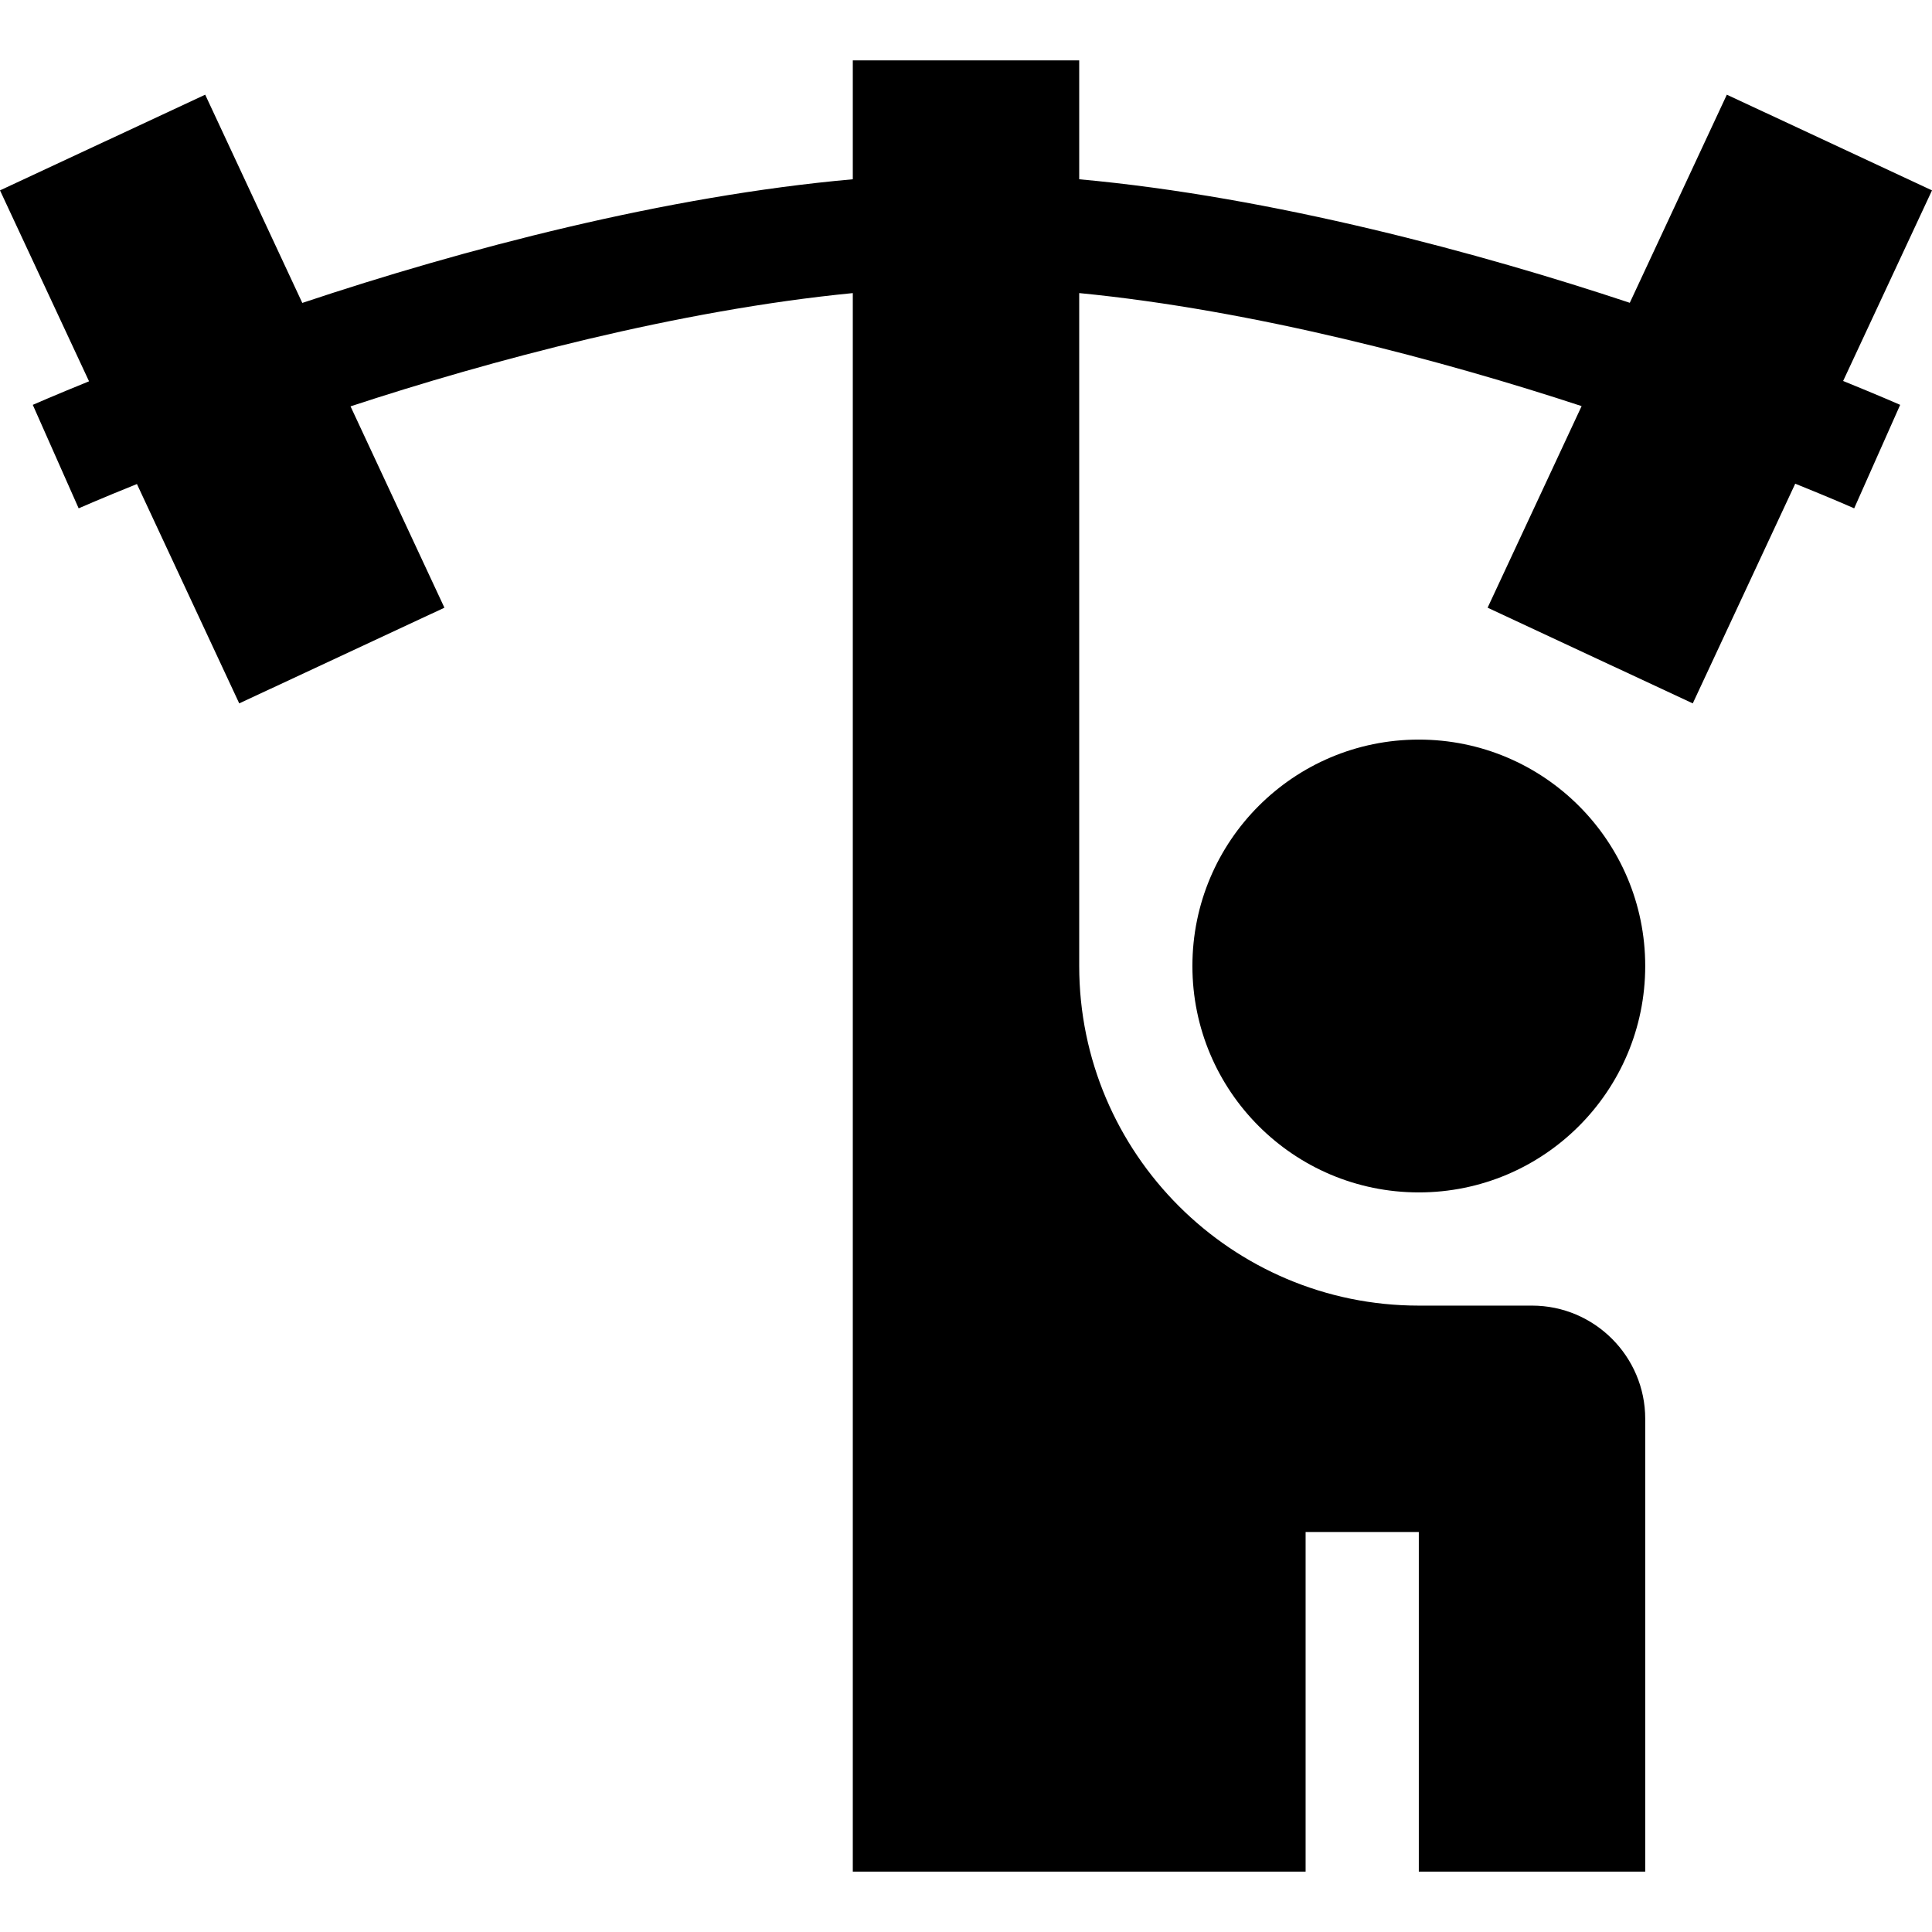
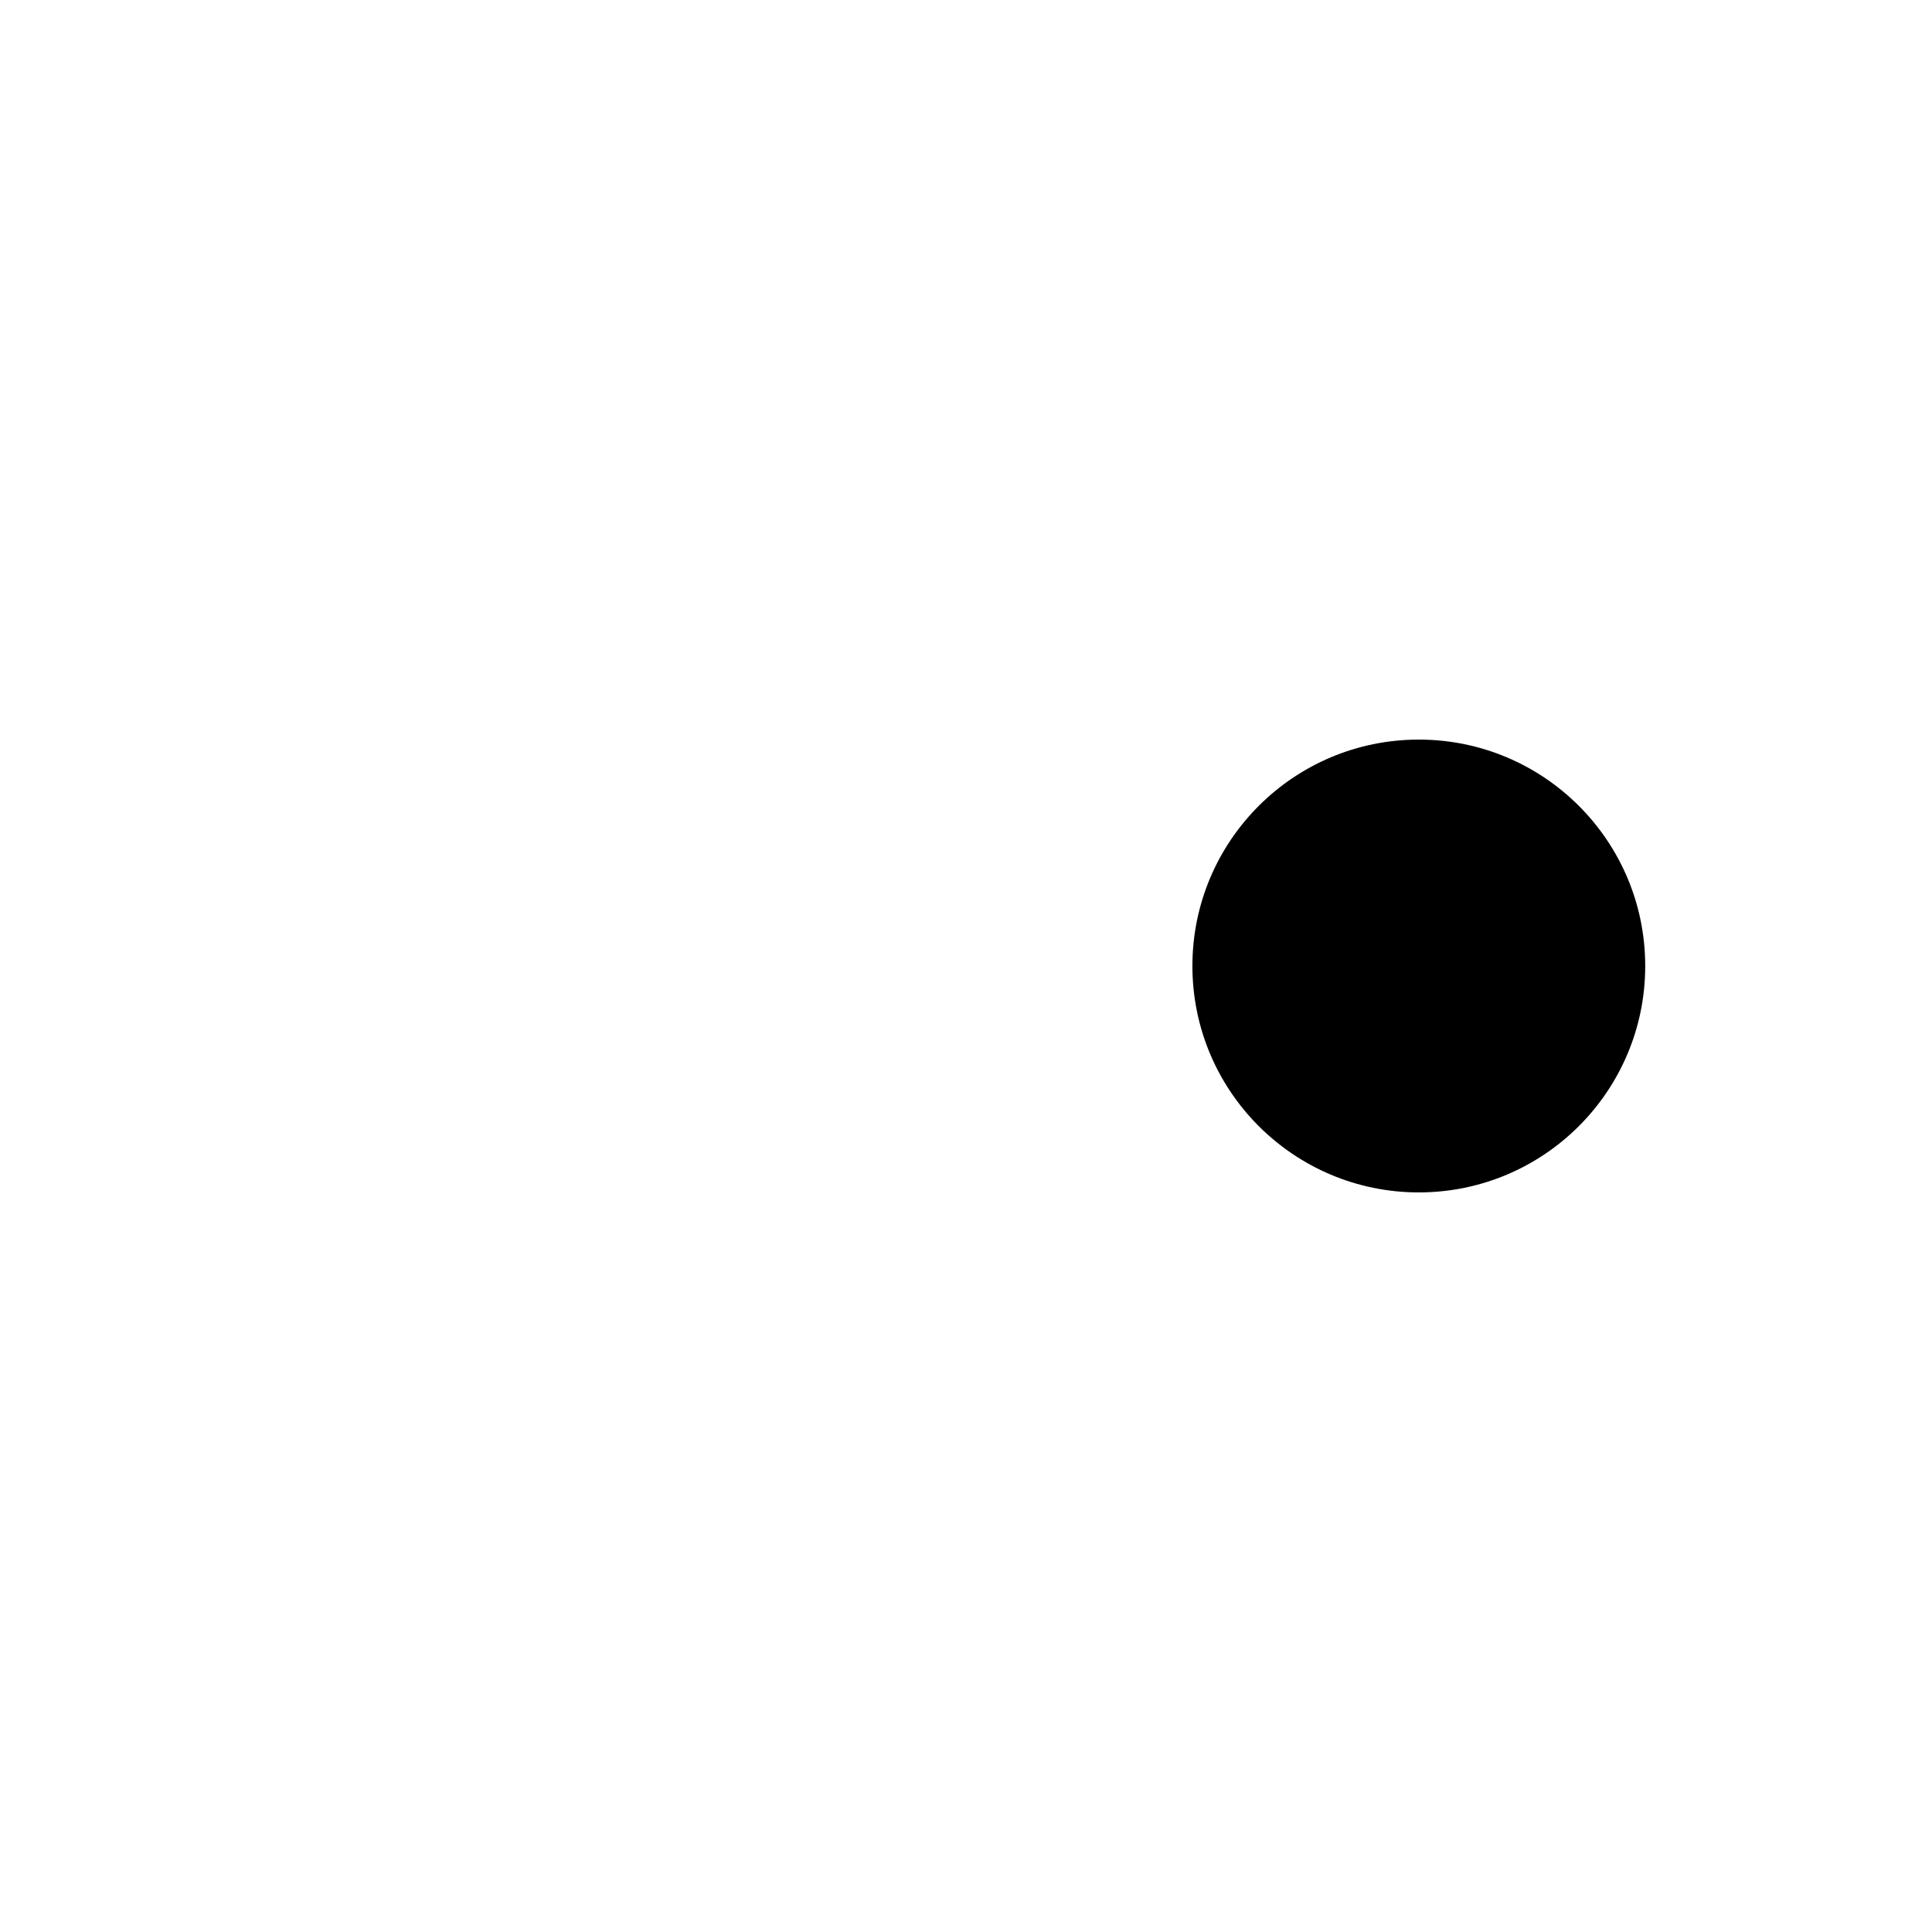
<svg xmlns="http://www.w3.org/2000/svg" width="512" viewBox="0 0 512 512" height="512" id="Capa_1">
  <g>
    <circle r="60" cy="256" cx="376" />
-     <path d="m226 16v31.509c-49.521 4.402-103.014 18.446-145.888 32.769l-25.732-55.183-54.38 25.358 23.595 50.598c-9.307 3.779-14.908 6.238-14.908 6.238l12.158 27.422c.126-.053 5.839-2.569 15.443-6.44l27.111 58.134 54.377-25.358-24.882-53.361c36.736-12.074 86.832-25.499 133.106-30.014v418.328h120v-90h30v90h60v-120c0-16.538-13.462-30-30-30h-30c-49.629 0-90-40.371-90-90v-178.332c46.247 4.499 96.462 17.889 133.144 29.954l-24.913 53.423 54.371 25.36 27.151-58.222c9.717 3.917 15.496 6.464 15.623 6.528l12.188-27.422s-5.674-2.496-15.117-6.326l23.553-50.51-54.371-25.36-25.719 55.153c-39.238-13.053-94.575-28.088-145.91-32.737v-31.509z" />
  </g>
</svg>